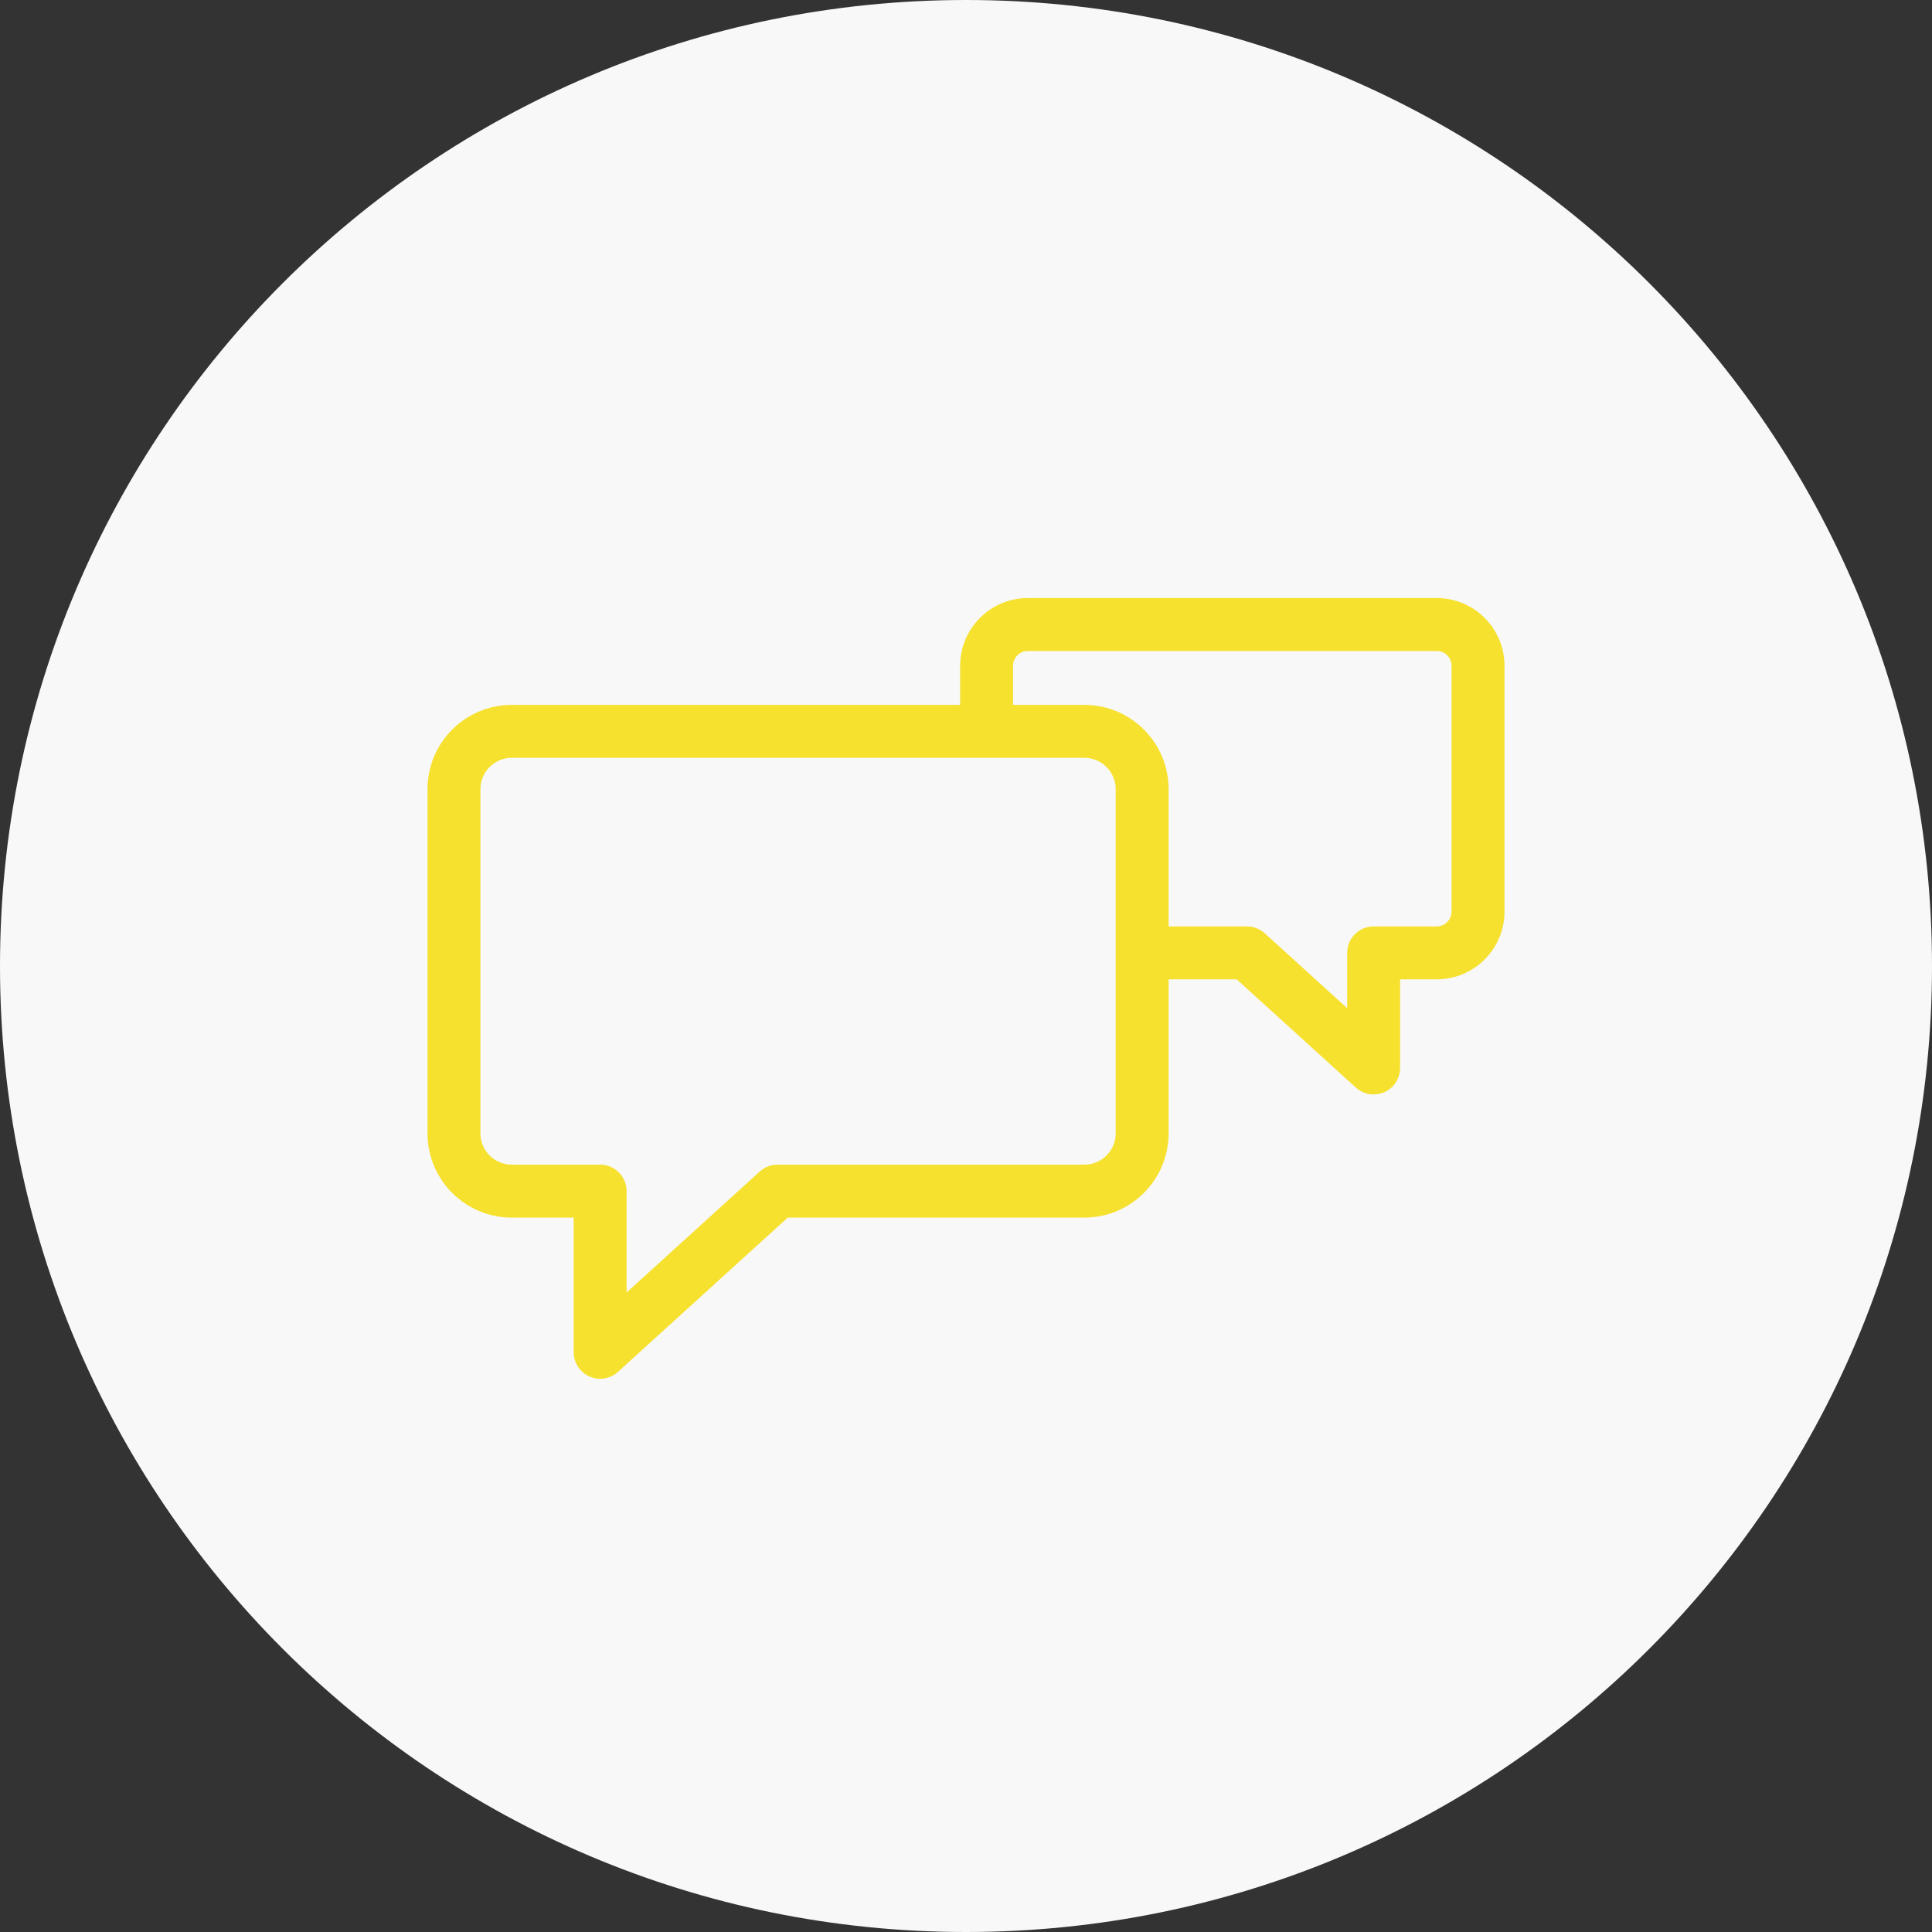
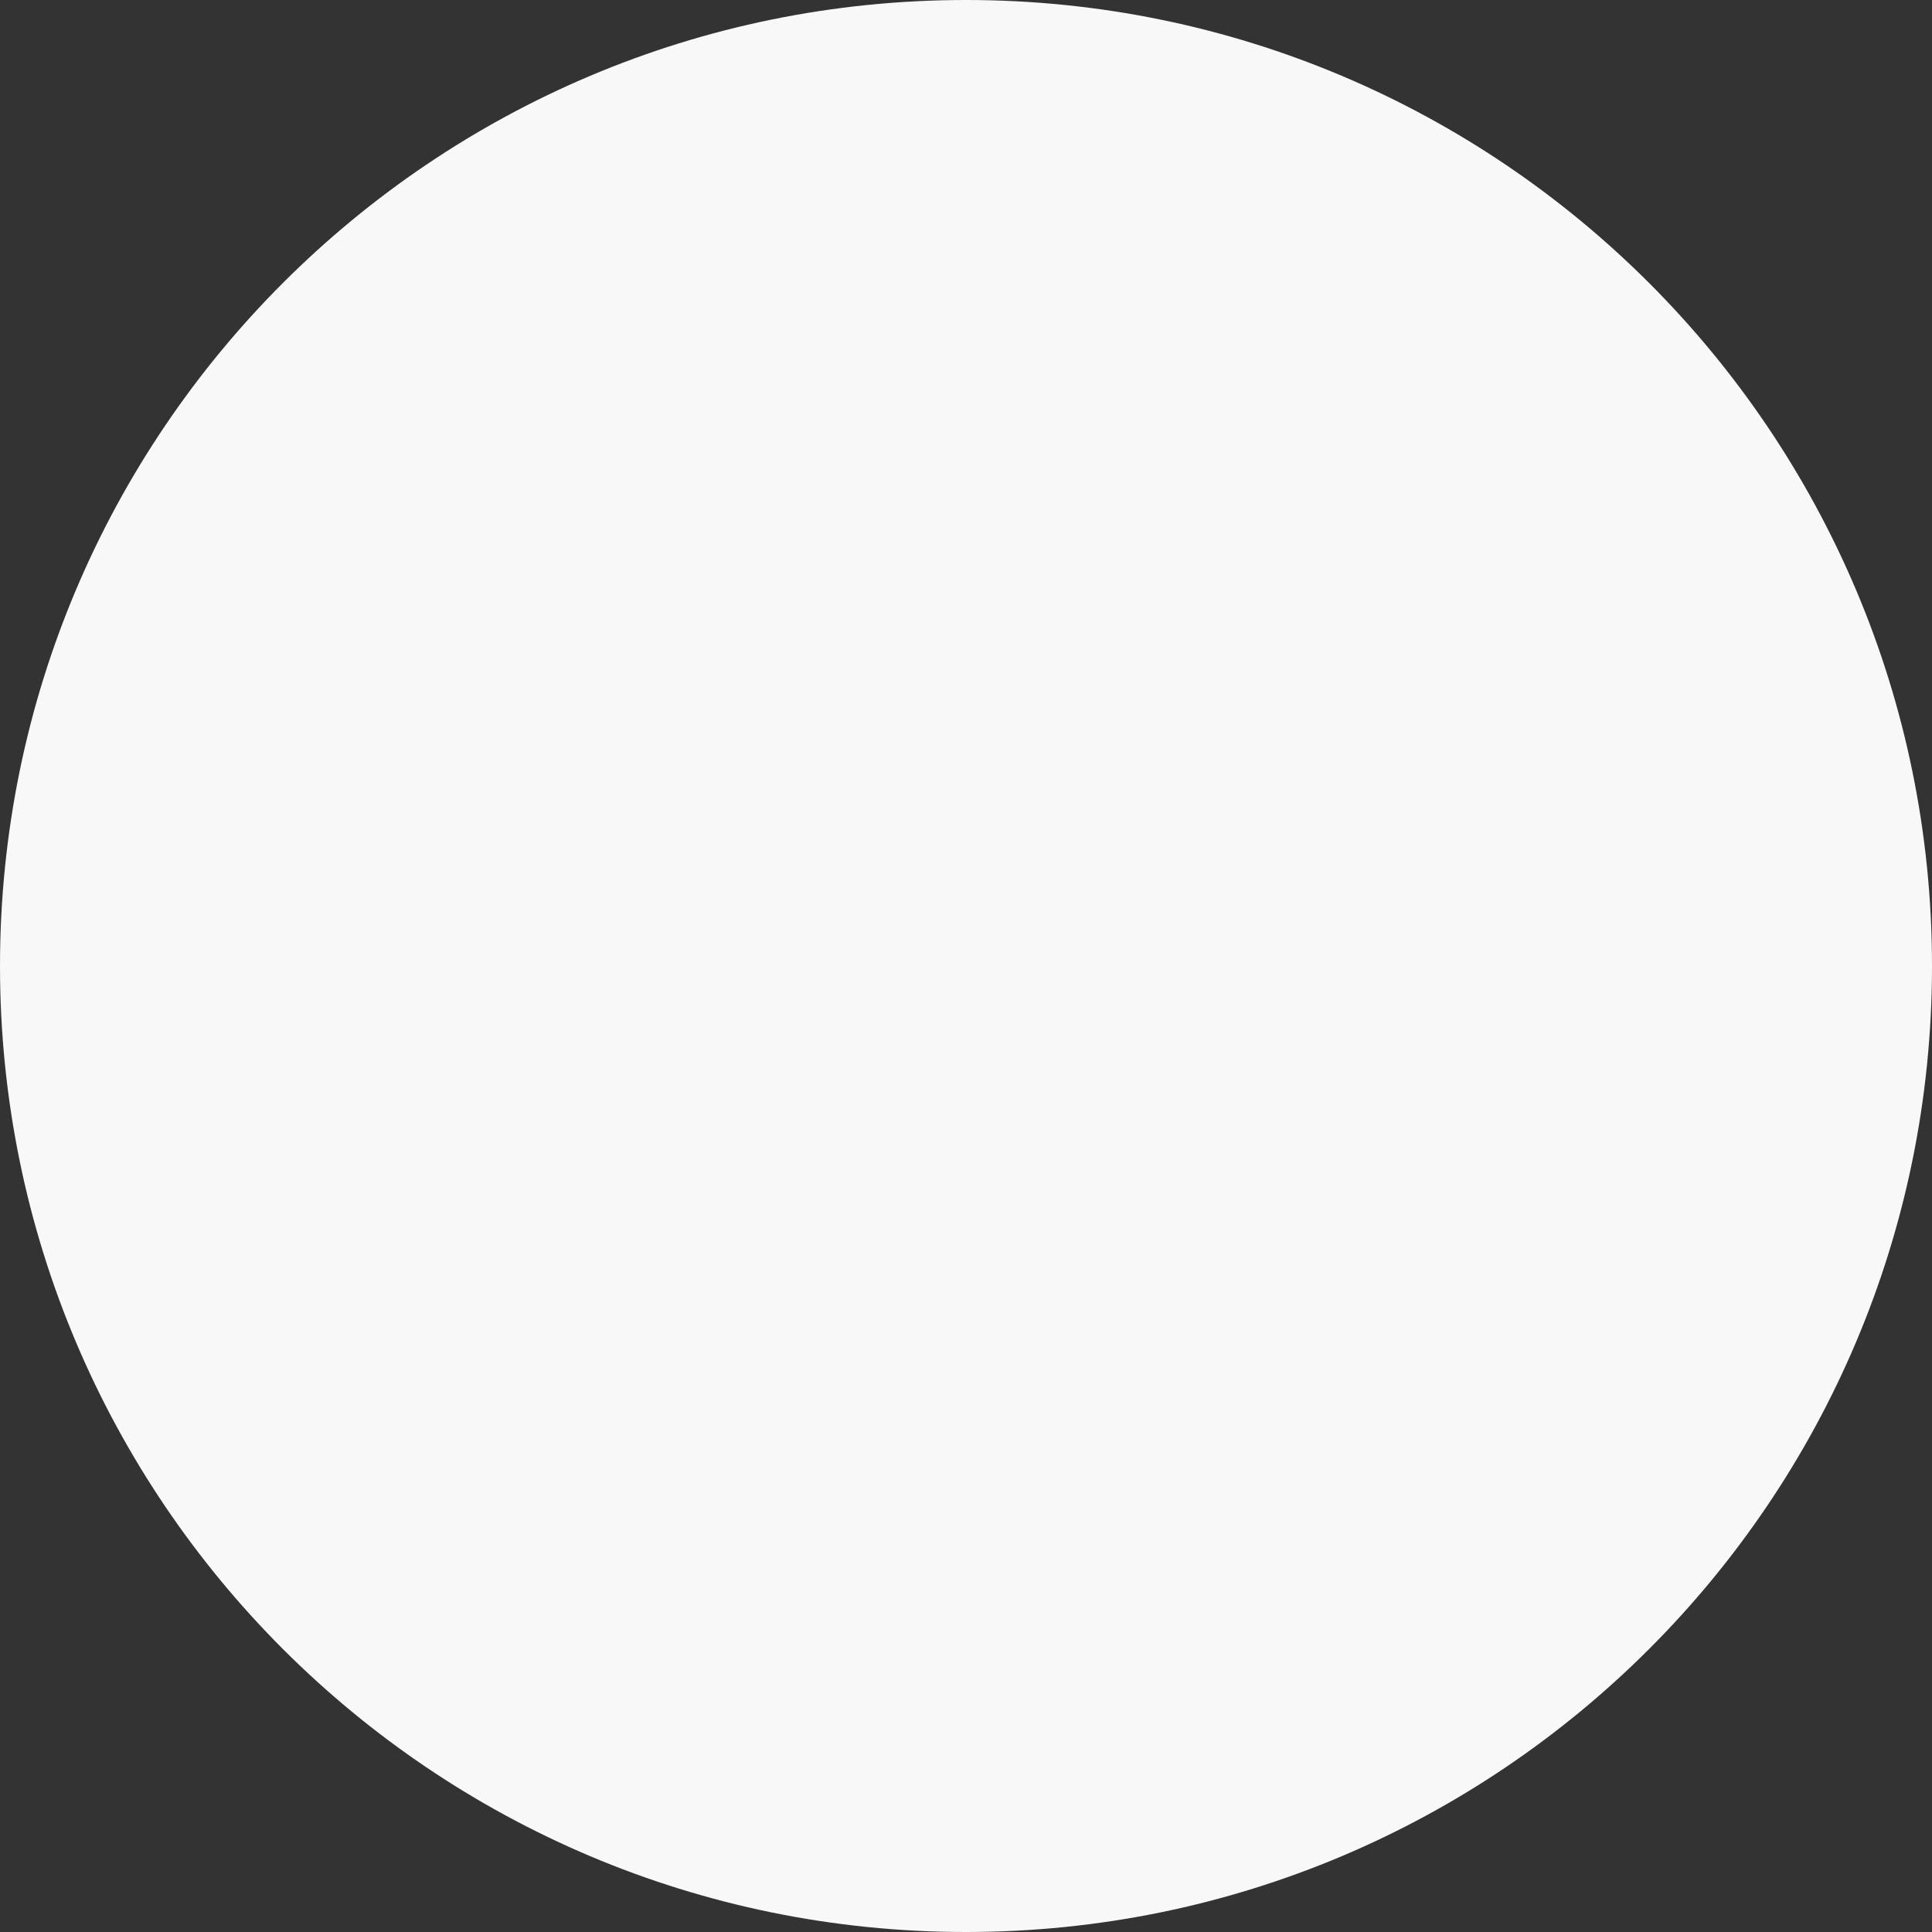
<svg xmlns="http://www.w3.org/2000/svg" viewBox="0 0 100.00 100.00" data-guides="{&quot;vertical&quot;:[],&quot;horizontal&quot;:[]}">
  <rect x="0" y="0" width="100.00" height="100.00" fill="#333333" stroke="none" />
  <defs />
  <path color="rgb(51, 51, 51)" fill-rule="evenodd" fill="#f8f8f8" x="0" y="0" width="100" height="100" rx="50" ry="50" id="tSvgce35eb8045" title="Rectangle 7" fill-opacity="1" stroke="none" stroke-opacity="1" d="M0 50C0 22.386 22.386 0 50 0H50C77.614 0 100 22.386 100 50H100C100 77.614 77.614 100 50 100H50C22.386 100 0 77.614 0 50Z" style="transform-origin: 50px 50px;" />
-   <path fill="#f6e12f" stroke="#f6e12f" fill-opacity="1" stroke-width="1" stroke-opacity="1" color="rgb(51, 51, 51)" fill-rule="evenodd" id="tSvg11849a17a81" title="Path 8" d="M74.369 31.455C67.313 31.455 60.257 31.455 53.2 31.455C51.542 31.457 50.197 32.801 50.196 34.46C50.196 35.302 50.196 36.144 50.196 36.985C42.293 36.985 34.39 36.985 26.487 36.985C24.356 36.988 22.63 38.715 22.628 40.845C22.628 46.785 22.628 52.725 22.628 58.665C22.63 60.795 24.357 62.521 26.487 62.523C27.722 62.523 28.958 62.523 30.194 62.523C30.194 65.014 30.194 67.505 30.194 69.996C30.194 70.665 30.919 71.083 31.499 70.748C31.552 70.717 31.602 70.681 31.648 70.639C34.626 67.934 37.604 65.228 40.582 62.523C45.764 62.523 50.946 62.523 56.128 62.523C58.258 62.52 59.984 60.795 59.987 58.665C59.987 55.84 59.987 53.015 59.987 50.191C61.393 50.191 62.799 50.191 64.205 50.191C66.308 52.101 68.411 54.011 70.514 55.922C71.01 56.372 71.807 56.117 71.949 55.463C71.963 55.402 71.969 55.34 71.969 55.278C71.969 53.582 71.969 51.886 71.969 50.191C72.769 50.191 73.569 50.191 74.369 50.191C76.027 50.188 77.371 48.844 77.372 47.185C77.372 42.944 77.372 38.702 77.372 34.46C77.371 32.802 76.028 31.457 74.369 31.455ZM58.248 58.664C58.246 59.833 57.298 60.781 56.129 60.782C50.835 60.782 45.54 60.782 40.246 60.782C40.03 60.782 39.822 60.863 39.661 61.008C37.085 63.349 34.509 65.689 31.933 68.029C31.933 65.904 31.933 63.778 31.933 61.652C31.933 61.172 31.544 60.782 31.063 60.782C29.537 60.782 28.012 60.782 26.486 60.782C25.317 60.781 24.369 59.834 24.367 58.664C24.367 52.724 24.367 46.785 24.367 40.845C24.368 39.675 25.316 38.726 26.486 38.725C34.676 38.725 42.867 38.725 51.057 38.725C51.06 38.725 51.063 38.725 51.066 38.725C51.068 38.725 51.071 38.725 51.074 38.725C52.759 38.725 54.444 38.725 56.129 38.725C57.299 38.726 58.247 39.675 58.248 40.845C58.248 46.785 58.248 52.724 58.248 58.664ZM75.632 47.185C75.632 47.883 75.067 48.449 74.369 48.451C73.279 48.451 72.19 48.451 71.1 48.451C70.619 48.451 70.23 48.84 70.23 49.321C70.23 50.651 70.23 51.982 70.23 53.312C68.529 51.767 66.828 50.222 65.127 48.677C64.967 48.532 64.758 48.451 64.542 48.451C63.023 48.451 61.505 48.451 59.987 48.451C59.987 45.916 59.987 43.38 59.987 40.845C59.987 38.717 58.256 36.985 56.128 36.985C54.731 36.985 53.333 36.985 51.935 36.985C51.935 36.144 51.935 35.302 51.935 34.46C51.935 33.762 52.503 33.195 53.2 33.195C60.257 33.195 67.313 33.195 74.369 33.195C75.066 33.195 75.632 33.762 75.632 34.46C75.632 38.702 75.632 42.944 75.632 47.185Z" />
</svg>